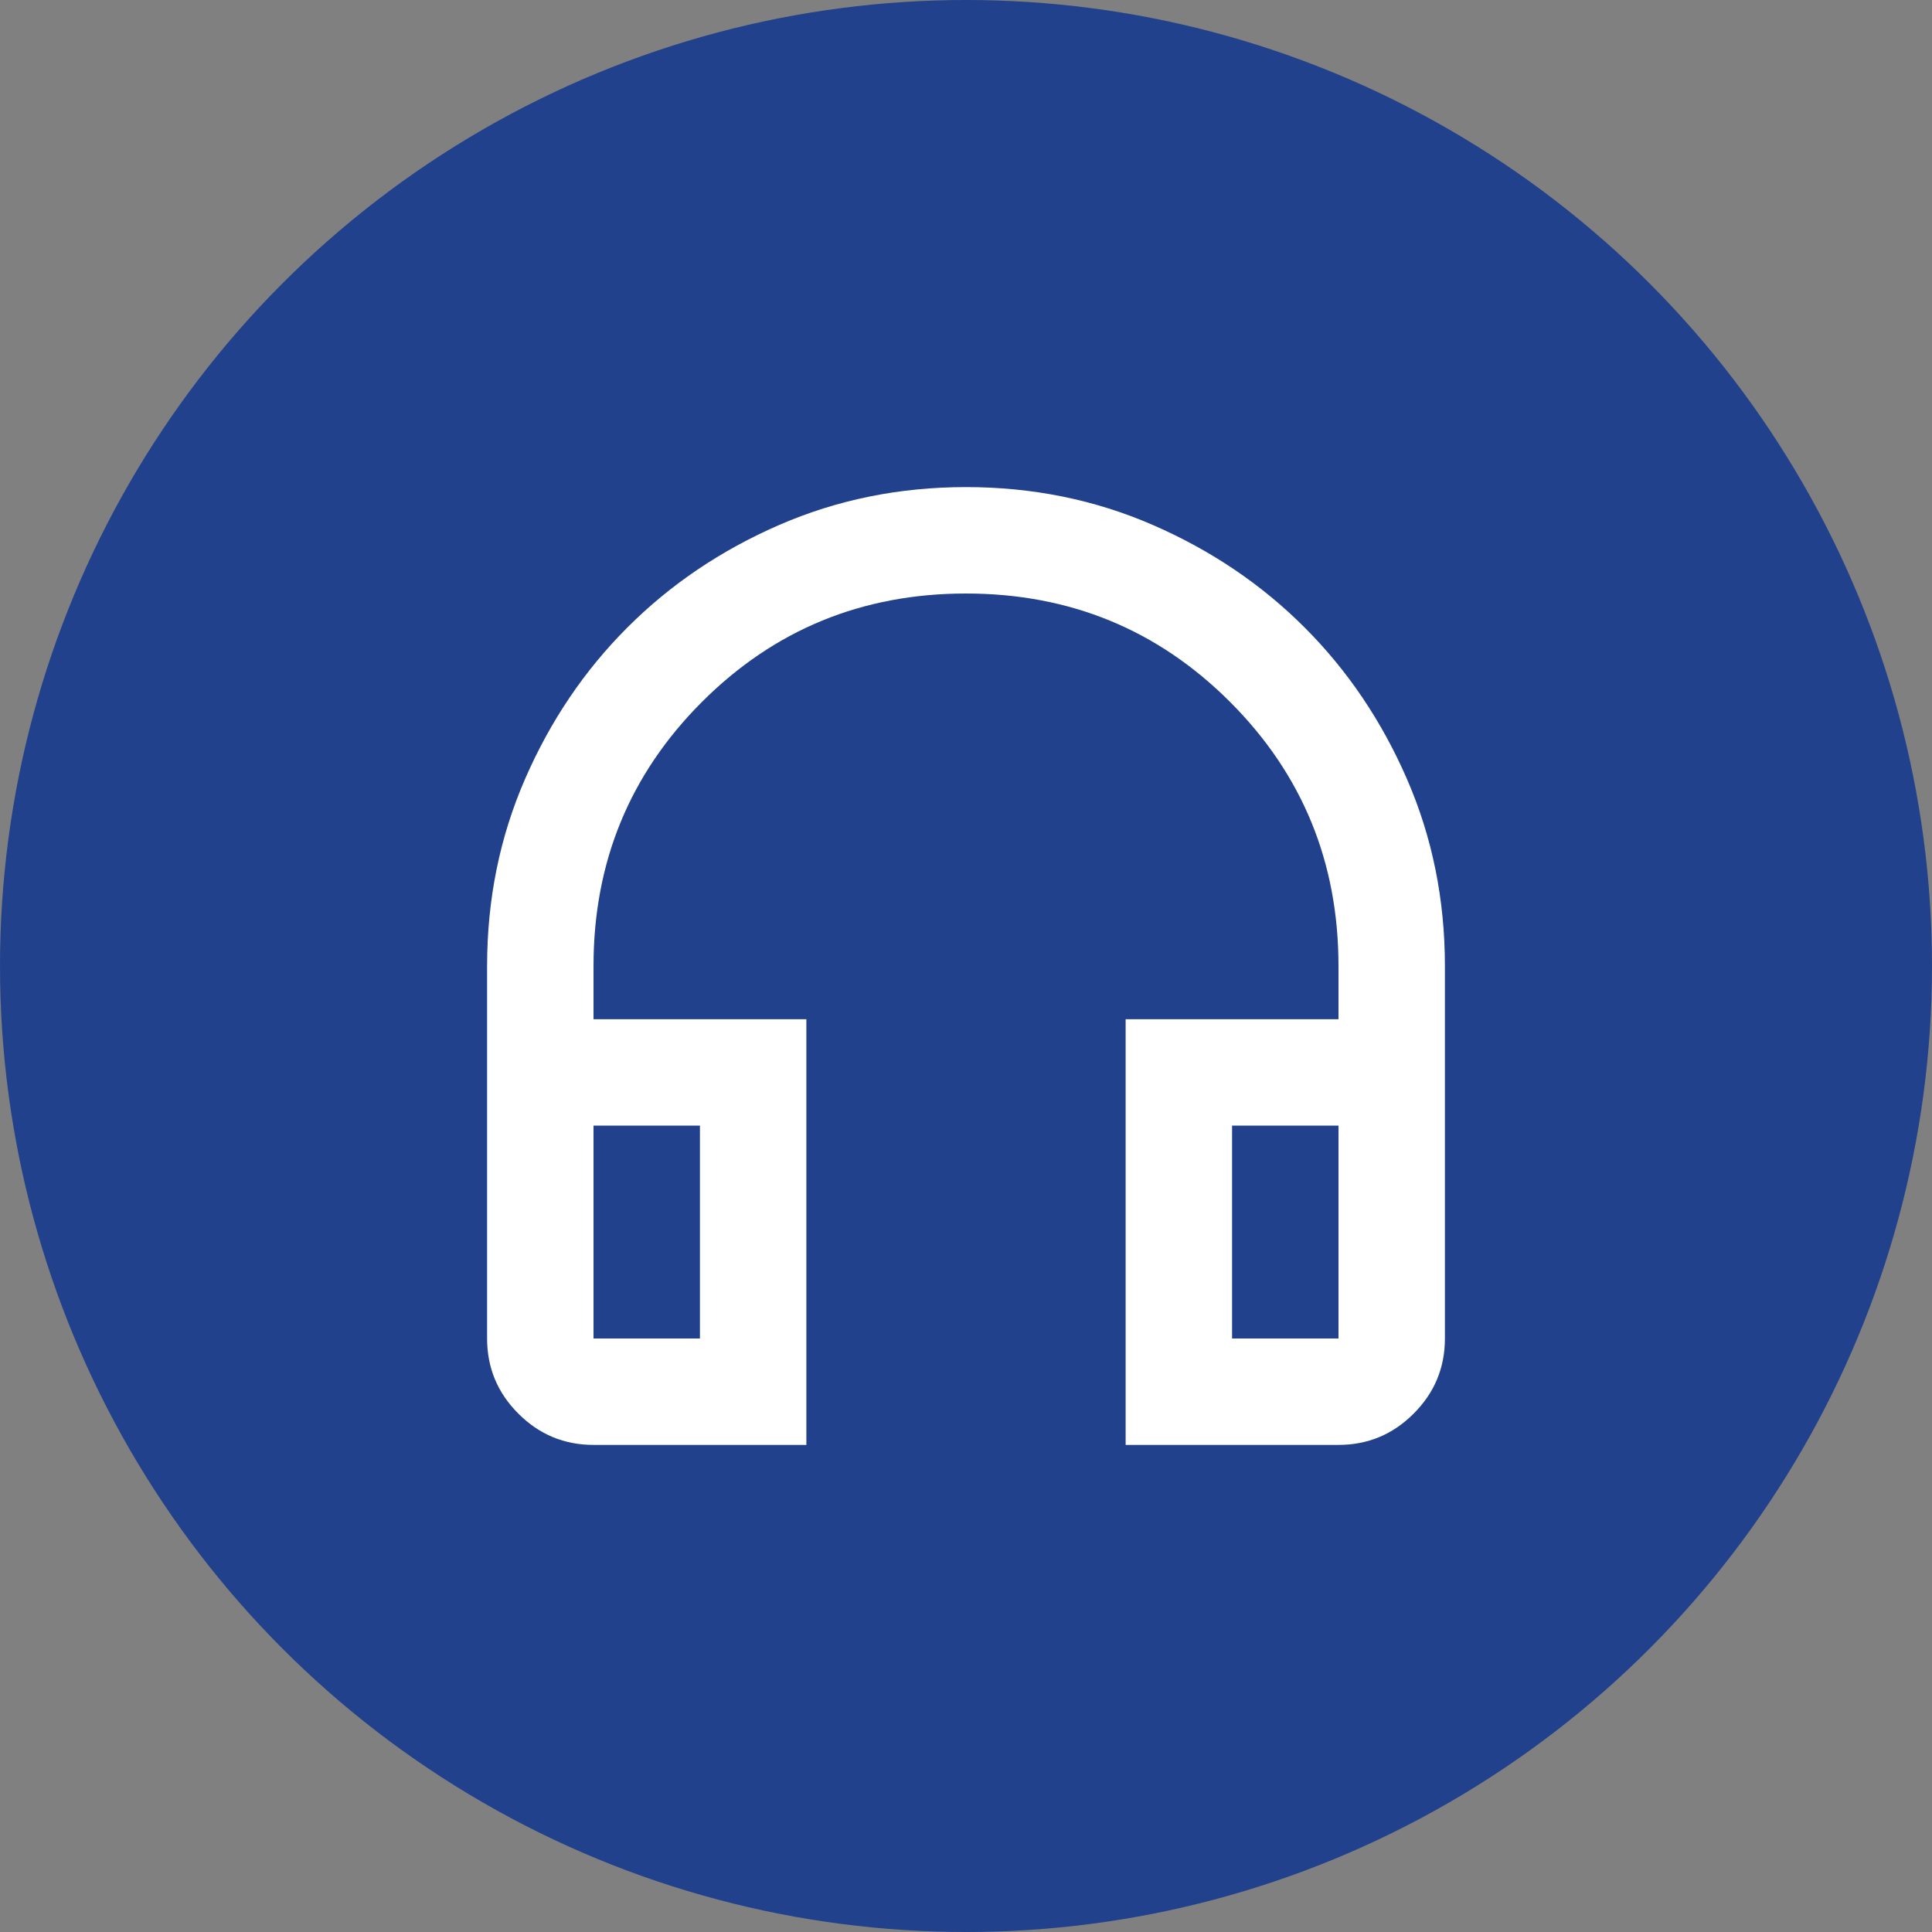
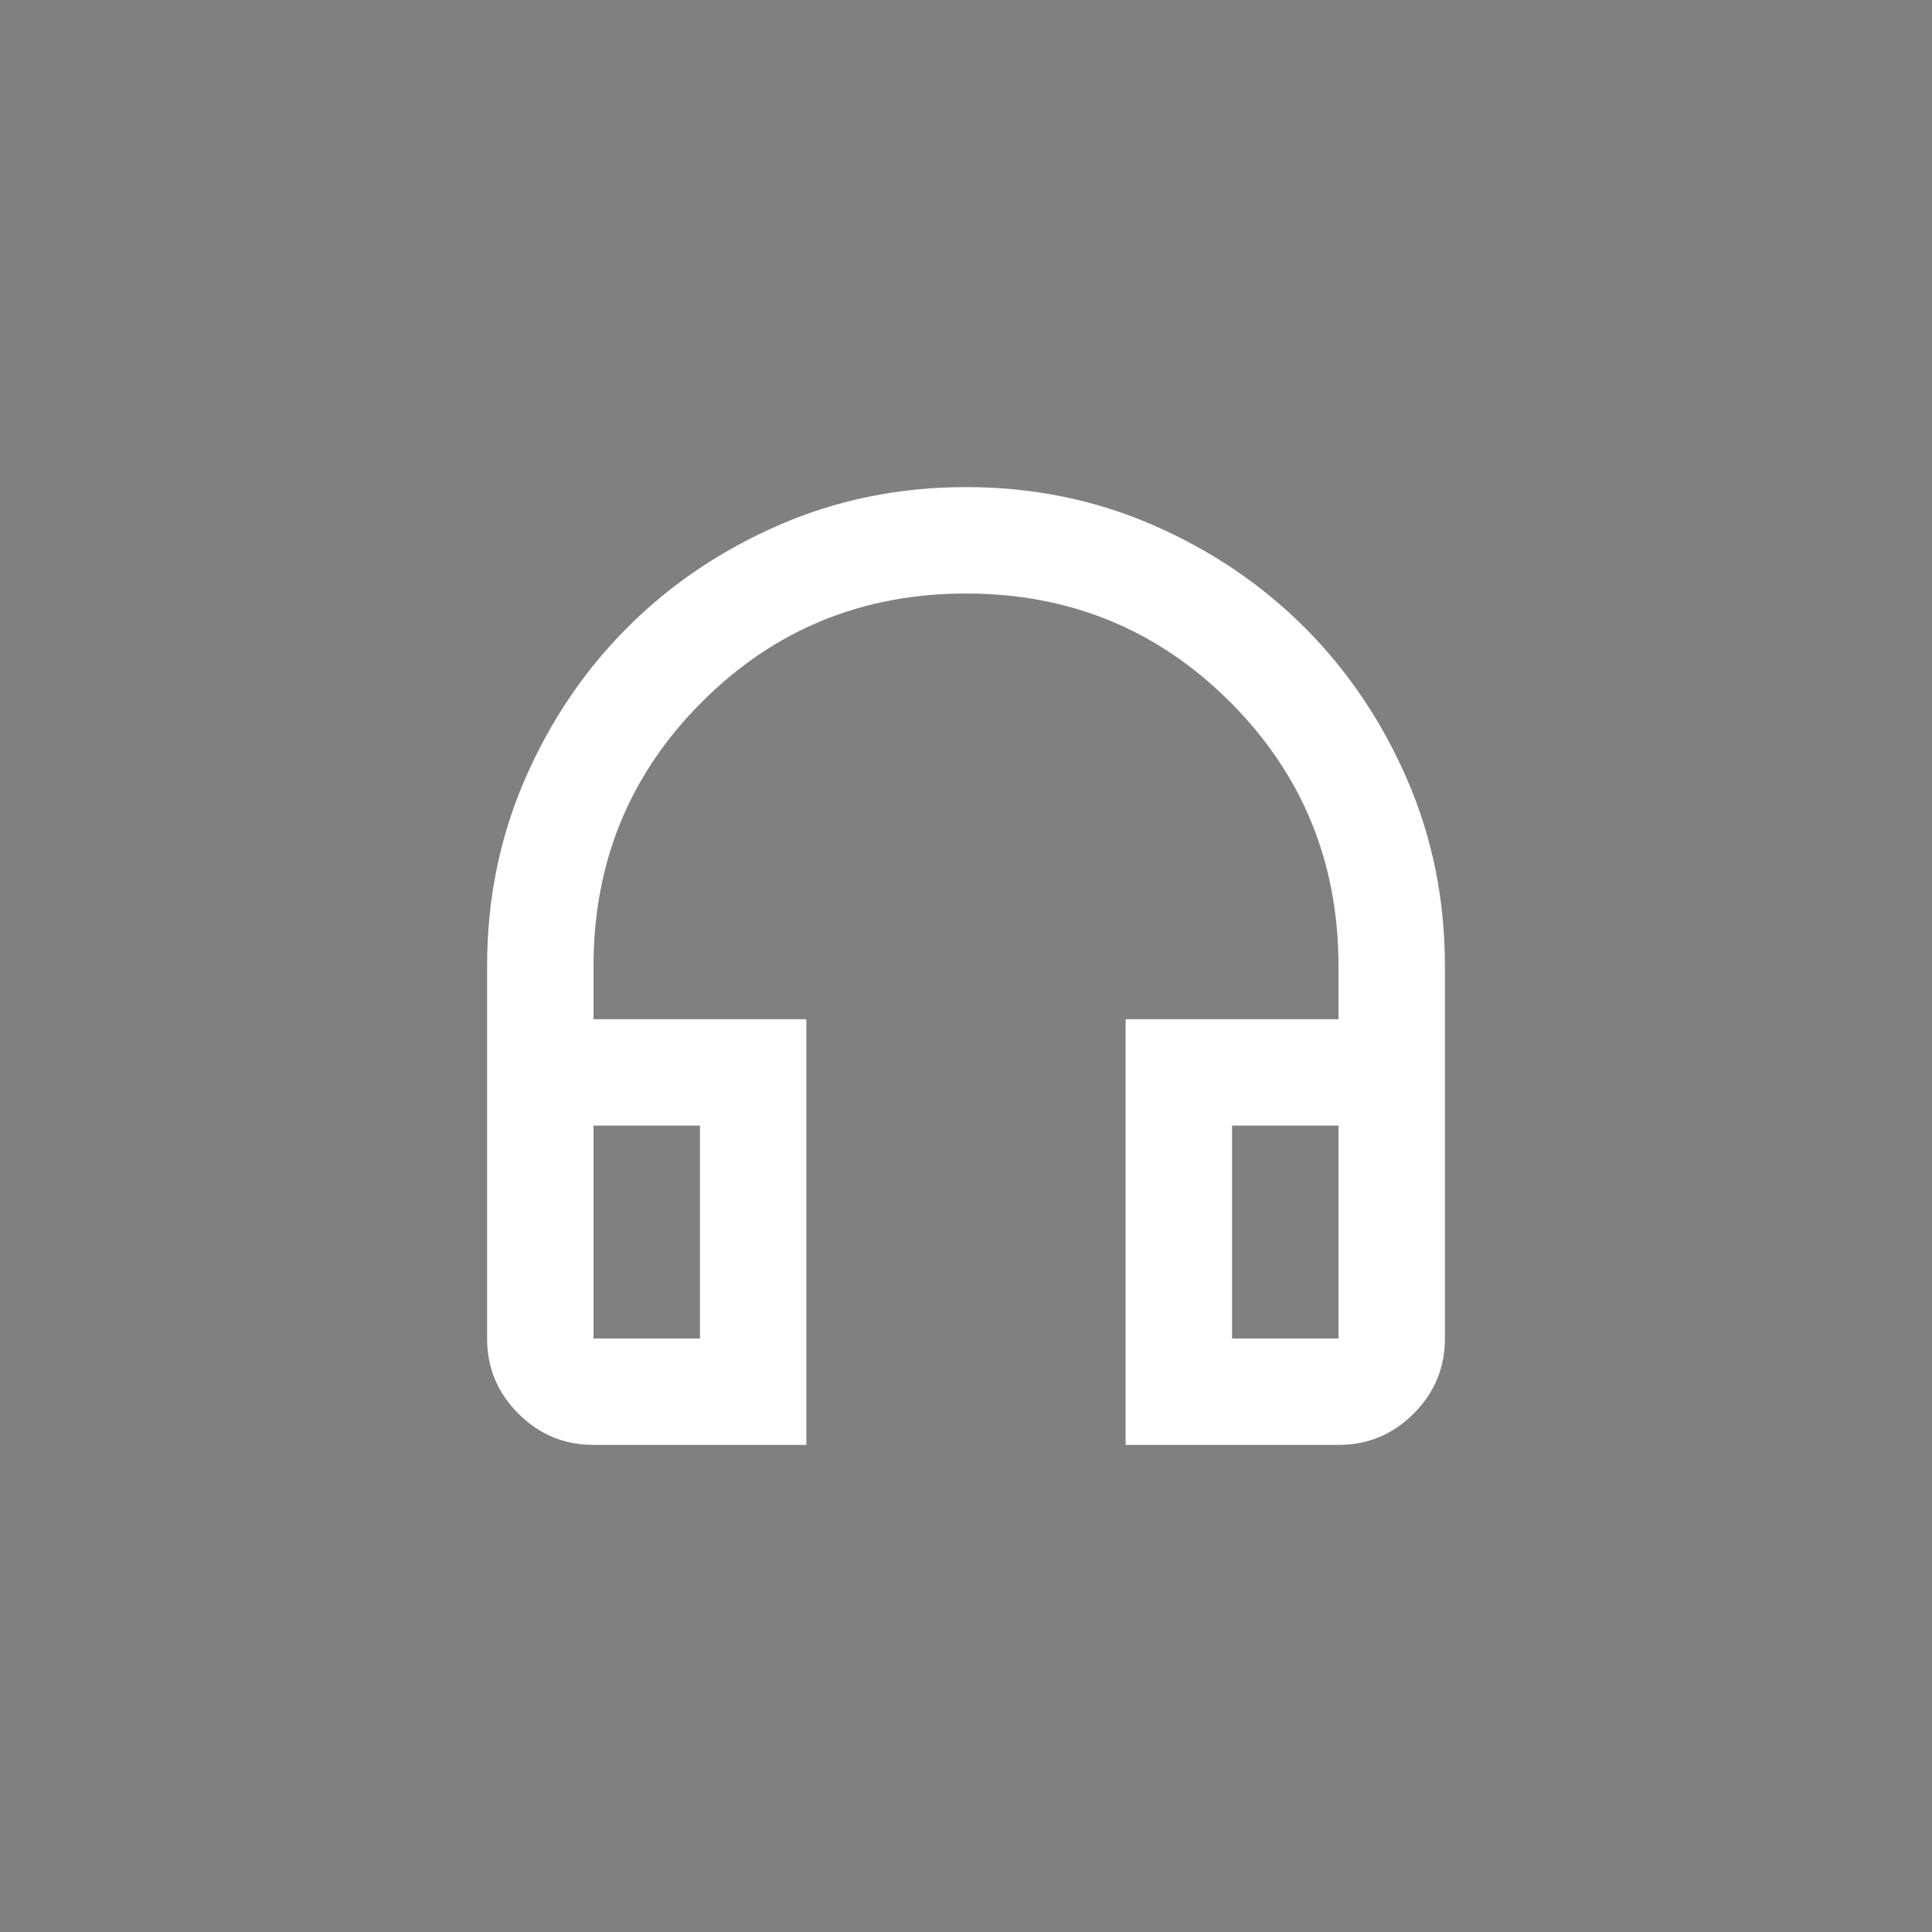
<svg xmlns="http://www.w3.org/2000/svg" width="59" height="59" viewBox="0 0 59 59" fill="none">
  <rect x="0" y="0" width="59" height="59" fill="#808080" stroke="none" />
-   <circle cx="29.5" cy="29.5" r="29.5" fill="#21418C" />
  <path d="M24.625 44.125H18.125C17.231 44.125 16.466 43.807 15.83 43.17C15.193 42.534 14.875 41.769 14.875 40.875V29.5C14.875 27.469 15.261 25.566 16.033 23.792C16.805 22.018 17.847 20.474 19.161 19.161C20.474 17.847 22.018 16.805 23.792 16.033C25.566 15.261 27.469 14.875 29.5 14.875C31.531 14.875 33.434 15.261 35.208 16.033C36.982 16.805 38.526 17.847 39.839 19.161C41.153 20.474 42.195 22.018 42.967 23.792C43.739 25.566 44.125 27.469 44.125 29.5V40.875C44.125 41.769 43.807 42.534 43.17 43.17C42.534 43.807 41.769 44.125 40.875 44.125H34.375V31.125H40.875V29.5C40.875 26.331 39.771 23.643 37.564 21.436C35.357 19.229 32.669 18.125 29.5 18.125C26.331 18.125 23.643 19.229 21.436 21.436C19.229 23.643 18.125 26.331 18.125 29.5V31.125H24.625V44.125ZM21.375 34.375H18.125V40.875H21.375V34.375ZM37.625 34.375V40.875H40.875V34.375H37.625Z" fill="white" />
</svg>